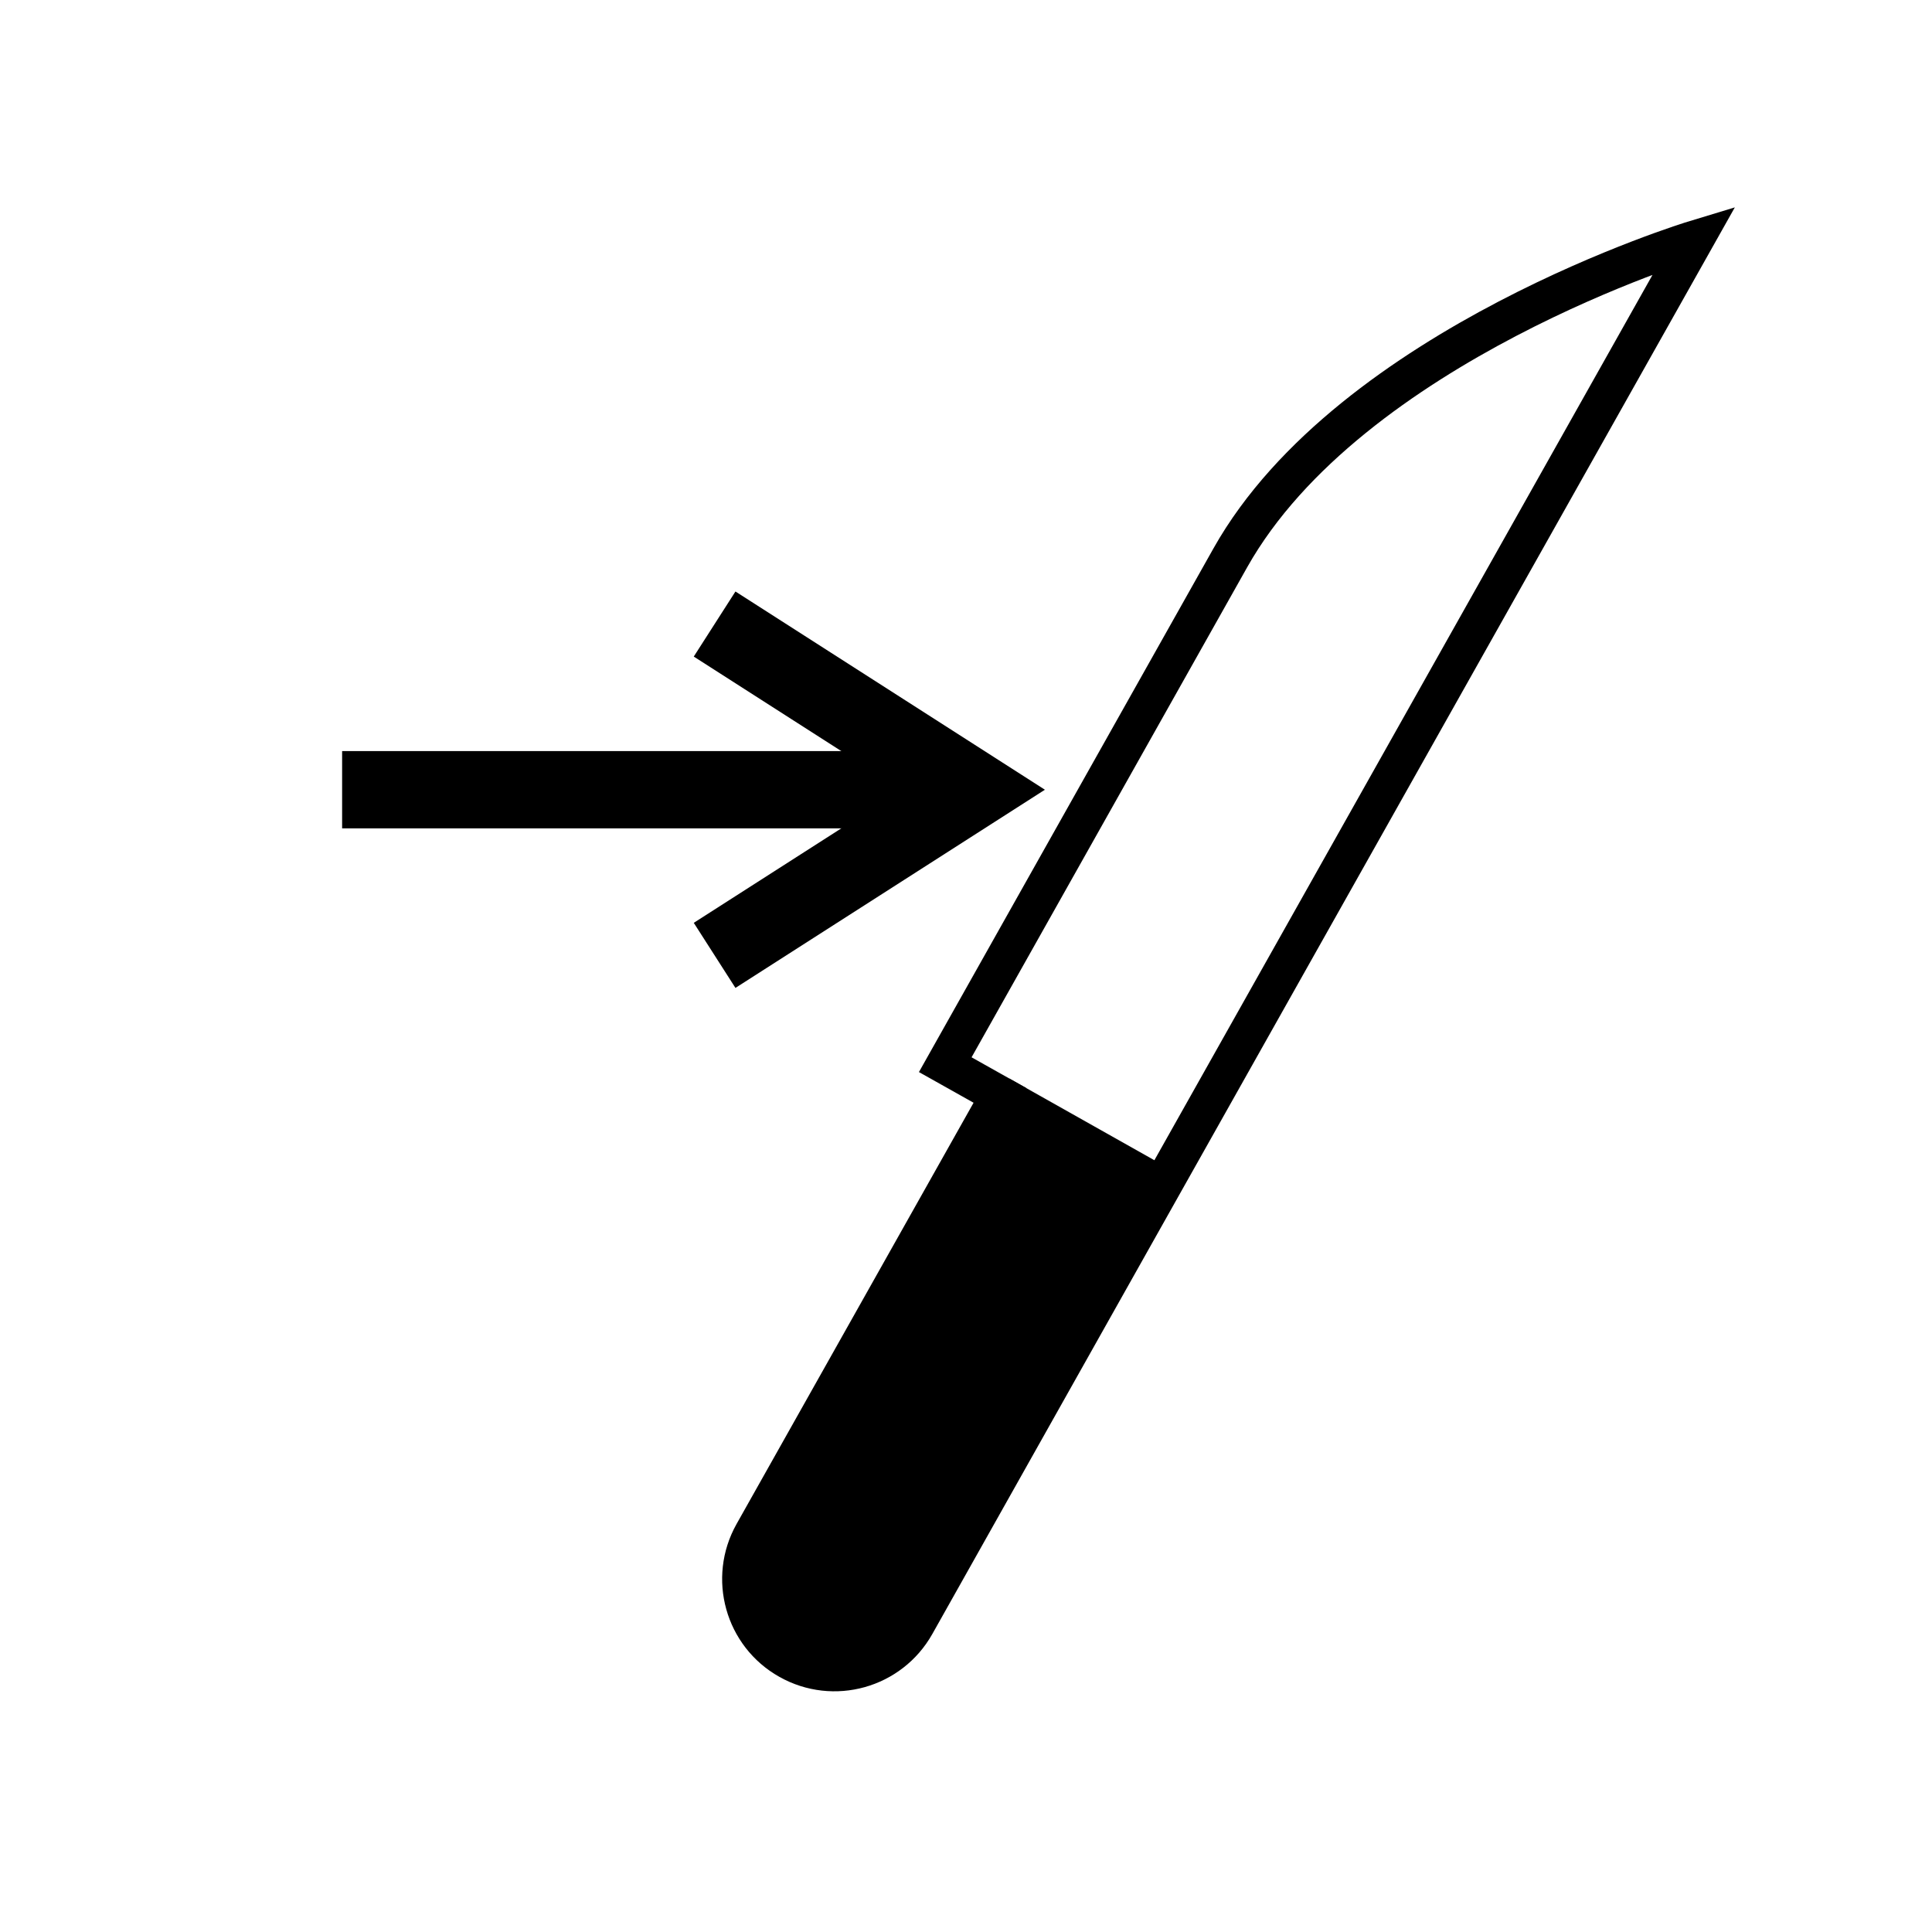
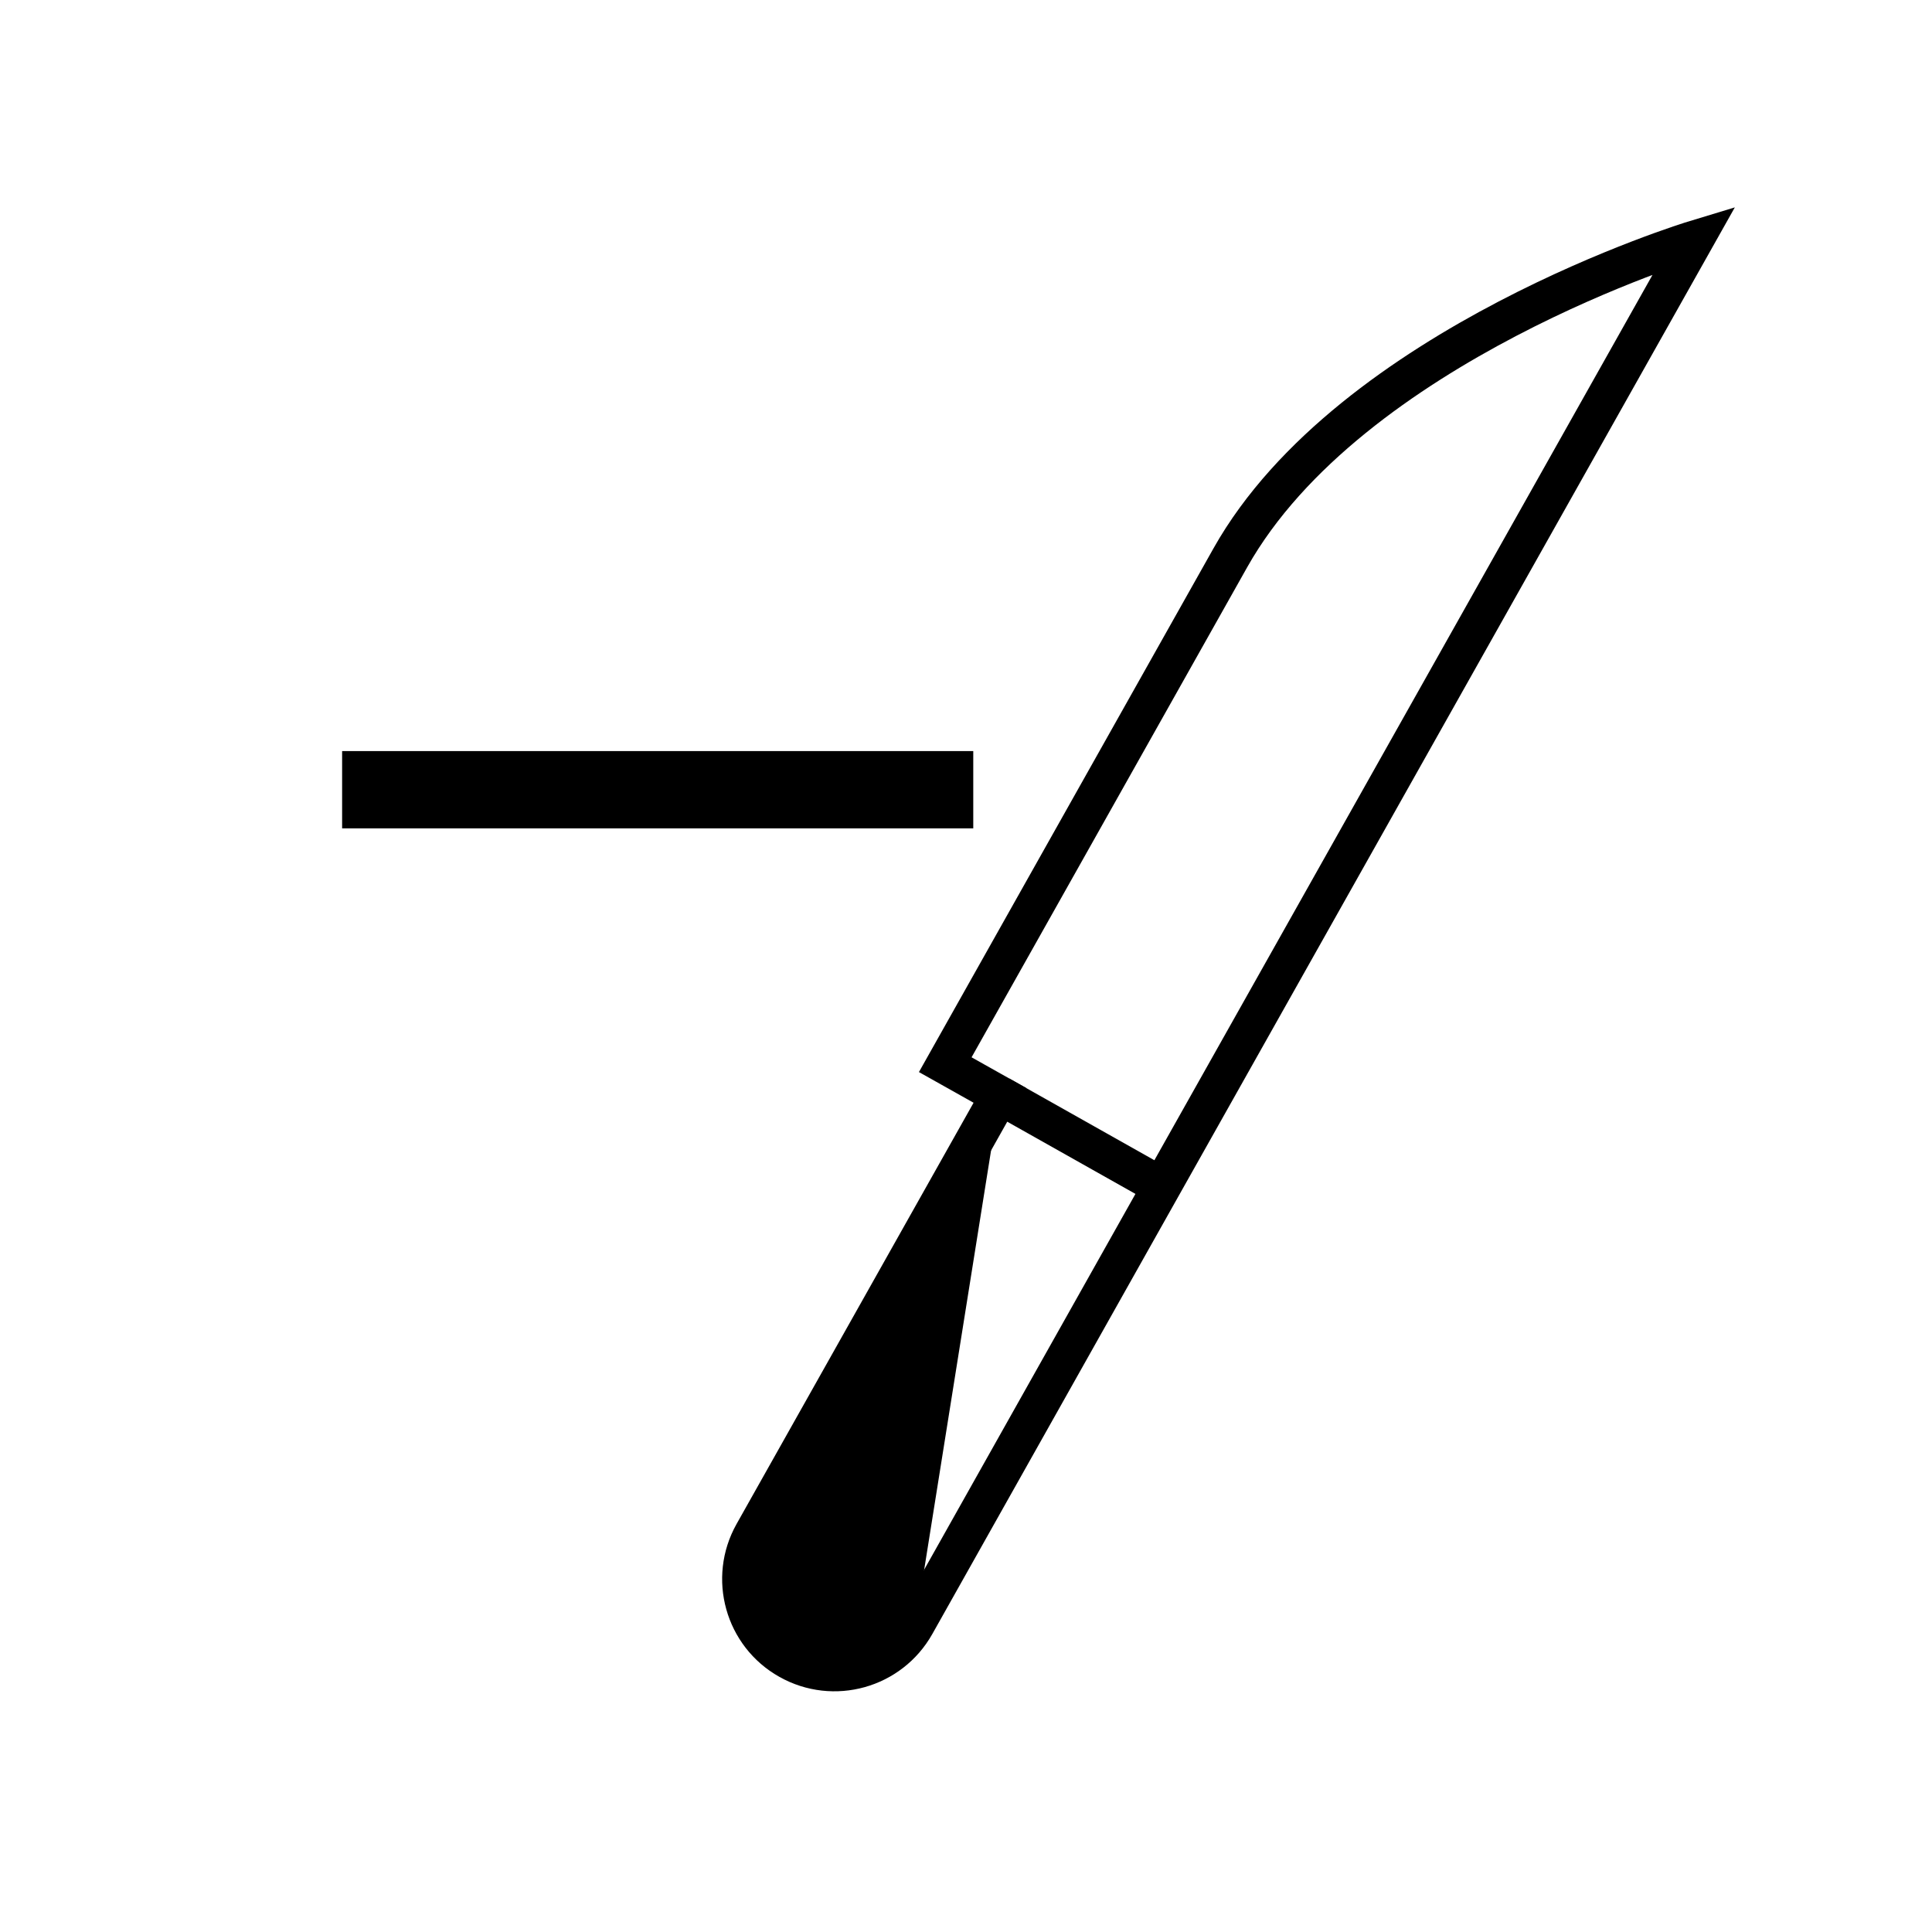
<svg xmlns="http://www.w3.org/2000/svg" version="1.1" width="50" height="50" viewBox="0 0 50 50" xml:space="preserve">
  <g transform="translate(-50,-3300)">
-     <path d="M75.876,3328.348l-6.379,11.338c-0.651,1.158-0.241,2.626,0.917,3.275c1.158,0.652,2.625,0.242,3.277-0.917      l6.375-11.336L75.876,3328.348z" />
+     <path d="M75.876,3328.348l-6.379,11.338c-0.651,1.158-0.241,2.626,0.917,3.275c1.158,0.652,2.625,0.242,3.277-0.917      L75.876,3328.348z" />
    <path d="M80.066,3330.708l13.785-24.501c0,0-8.898,2.699-12.01,8.229l-7.378,13.118l1.414,0.794      l-6.379,11.338c-0.651,1.158-0.241,2.626,0.917,3.275c1.158,0.652,2.625,0.242,3.277-0.917L80.066,3330.708z" fill="none" stroke="#000000" />
    <line fill="none" stroke="#000000" x1="75.876" x2="80.066" y1="3328.348" y2="3330.708" />
-     <polyline fill="none" points="68.494,3324.725 75.188,3320.438 68.494,3316.15    " stroke="#000000" stroke-width="2" />
    <line fill="none" stroke="#000000" stroke-width="2" x1="75.188" x2="58.854" y1="3320.438" y2="3320.438" />
  </g>
</svg>